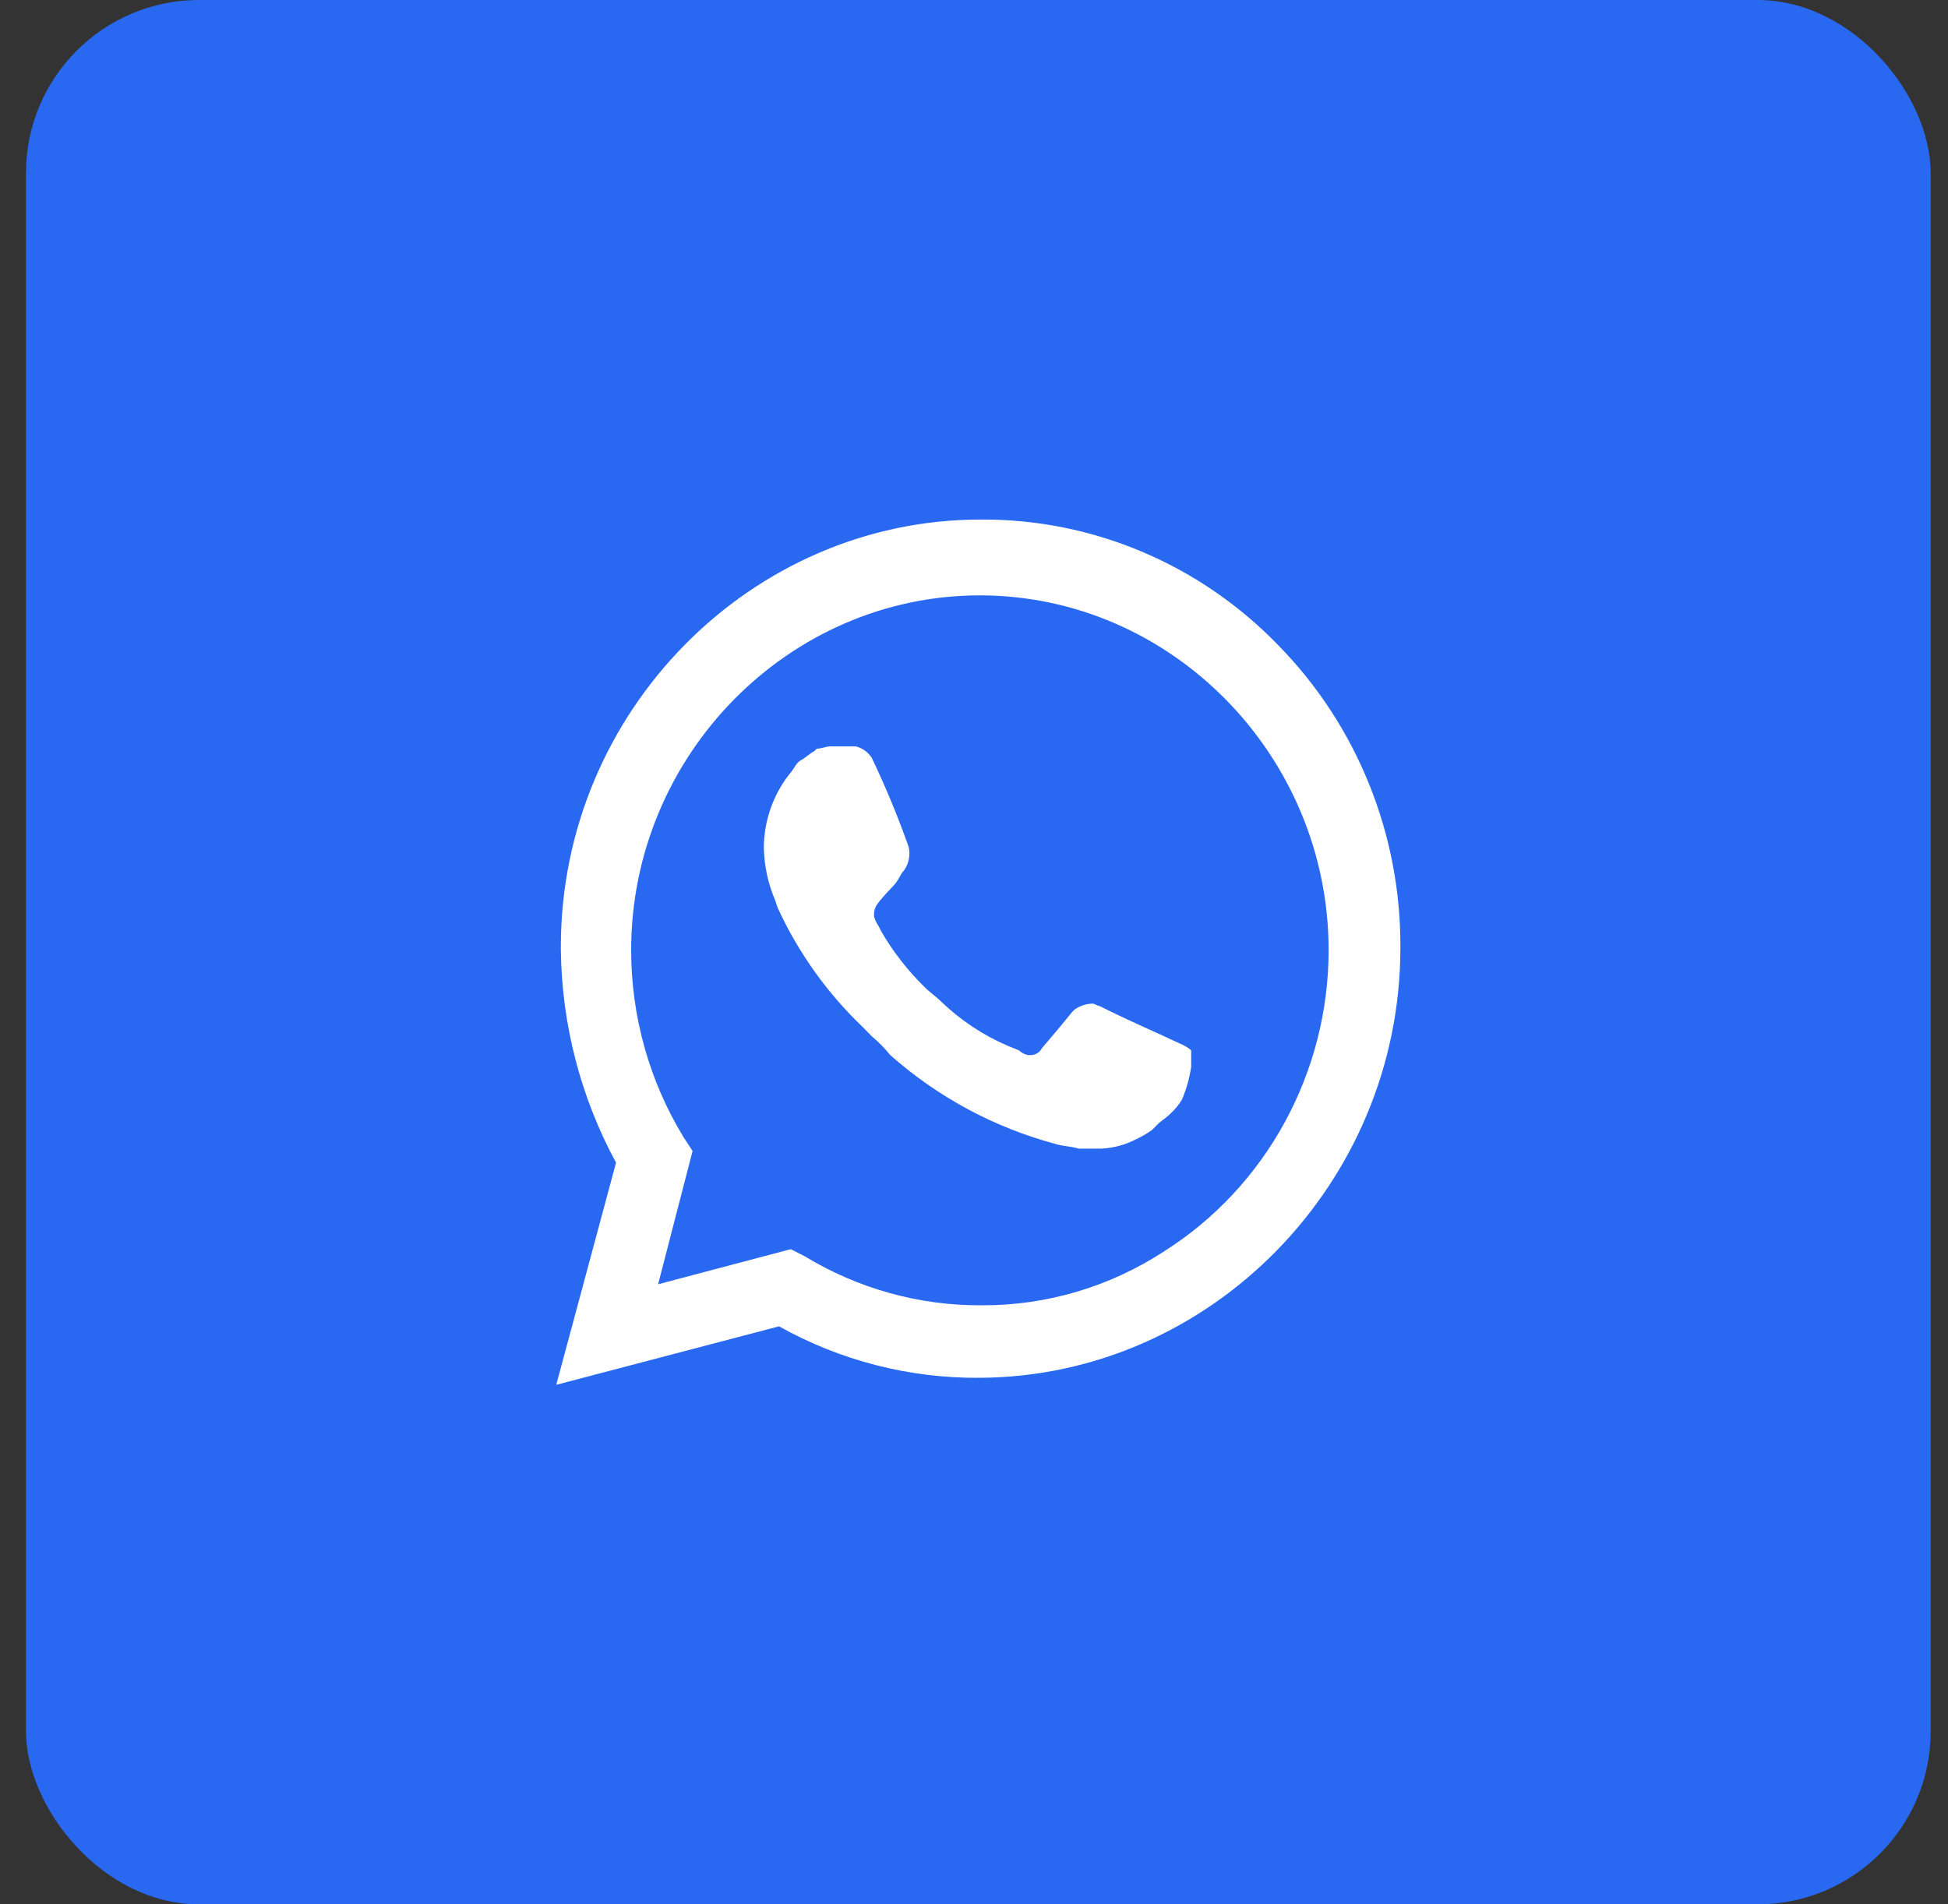
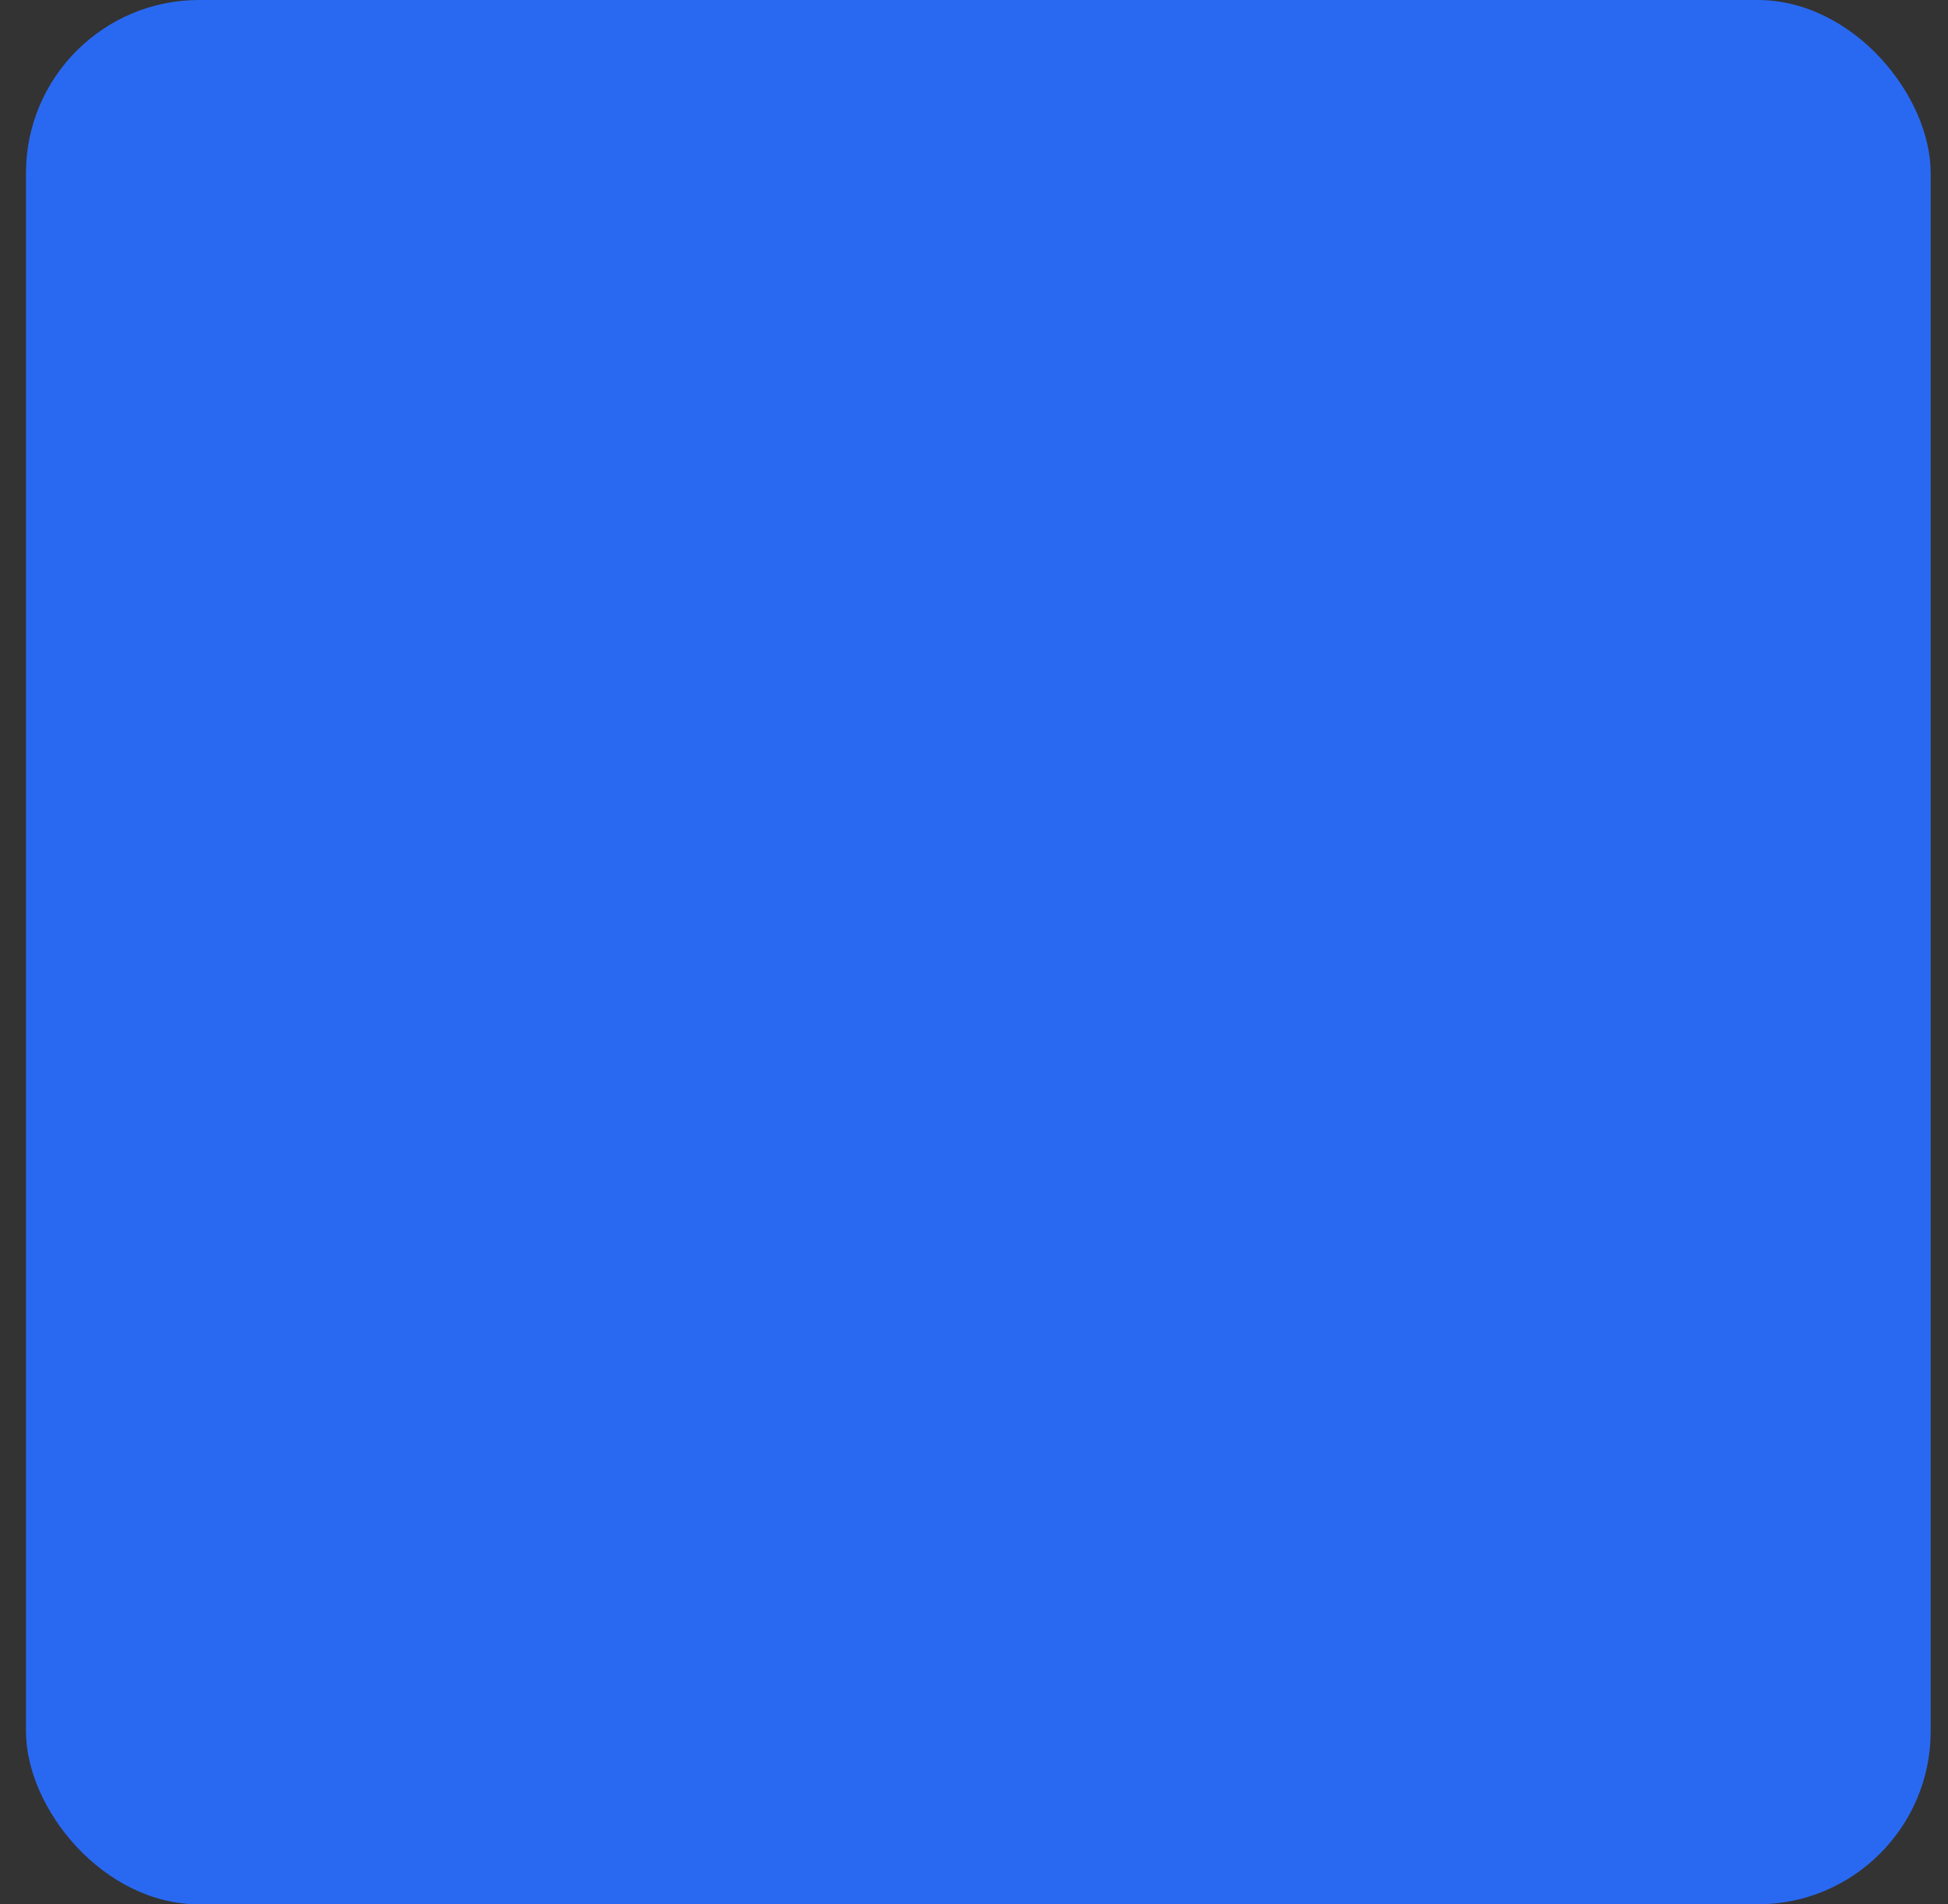
<svg xmlns="http://www.w3.org/2000/svg" width="45" height="44" viewBox="0 0 45 44" fill="none">
  <rect x="0" y="0" width="45" height="44" fill="#333333" stroke="none" />
  <rect x="0.6" width="44" height="44" rx="4" fill="#2969F2" />
-   <path d="M29.541 14.921C27.733 13.044 25.252 11.991 22.669 12.004H22.653C17.333 12.004 12.956 16.458 12.956 21.87C12.956 21.896 12.956 21.921 12.956 21.946C12.976 23.667 13.414 25.356 14.231 26.863L12.85 31.996L17.996 30.645C19.417 31.44 21.016 31.849 22.637 31.834C27.976 31.805 32.353 27.325 32.35 21.892C32.363 19.282 31.351 16.771 29.541 14.921ZM22.669 30.159C21.232 30.167 19.82 29.774 18.585 29.024L18.267 28.862L15.203 29.673L15.999 26.593L15.787 26.269C14.998 24.972 14.58 23.478 14.58 21.953C14.58 17.456 18.216 13.756 22.636 13.756C27.055 13.756 30.692 17.456 30.692 21.953C30.692 24.784 29.25 27.422 26.886 28.916C25.635 29.731 24.181 30.163 22.696 30.159M27.363 24.161L26.779 23.891C26.779 23.891 25.93 23.513 25.399 23.243C25.346 23.243 25.292 23.189 25.239 23.189C25.108 23.192 24.98 23.229 24.868 23.297C24.755 23.364 24.814 23.351 24.071 24.215C24.021 24.316 23.917 24.38 23.805 24.378H23.752C23.673 24.364 23.599 24.326 23.54 24.269L23.274 24.161C22.705 23.916 22.183 23.568 21.734 23.135C21.628 23.027 21.469 22.919 21.363 22.811C20.97 22.427 20.63 21.991 20.354 21.514L20.301 21.406C20.255 21.34 20.219 21.267 20.194 21.189C20.18 21.096 20.199 21 20.247 20.919C20.296 20.838 20.46 20.649 20.619 20.487C20.779 20.325 20.779 20.217 20.885 20.109C20.939 20.032 20.977 19.944 20.995 19.85C21.014 19.757 21.012 19.661 20.991 19.568C20.744 18.869 20.46 18.184 20.141 17.515C20.056 17.38 19.923 17.283 19.77 17.245H19.185C19.079 17.245 18.973 17.299 18.867 17.299L18.814 17.353C18.707 17.407 18.601 17.515 18.495 17.569C18.389 17.623 18.336 17.785 18.23 17.893C17.858 18.371 17.653 18.96 17.645 19.568C17.651 19.997 17.742 20.419 17.911 20.811L17.964 20.973C18.441 22.011 19.108 22.946 19.929 23.729L20.141 23.945C20.296 24.076 20.438 24.22 20.566 24.378C21.666 25.352 22.973 26.054 24.384 26.431C24.544 26.485 24.756 26.485 24.915 26.539H25.446C25.724 26.525 25.995 26.451 26.243 26.323C26.373 26.263 26.497 26.19 26.615 26.107L26.721 25.998C26.827 25.89 26.933 25.836 27.04 25.728C27.143 25.634 27.233 25.525 27.305 25.404C27.407 25.162 27.479 24.908 27.517 24.648V24.269C27.47 24.226 27.416 24.189 27.358 24.161" fill="white" />
</svg>